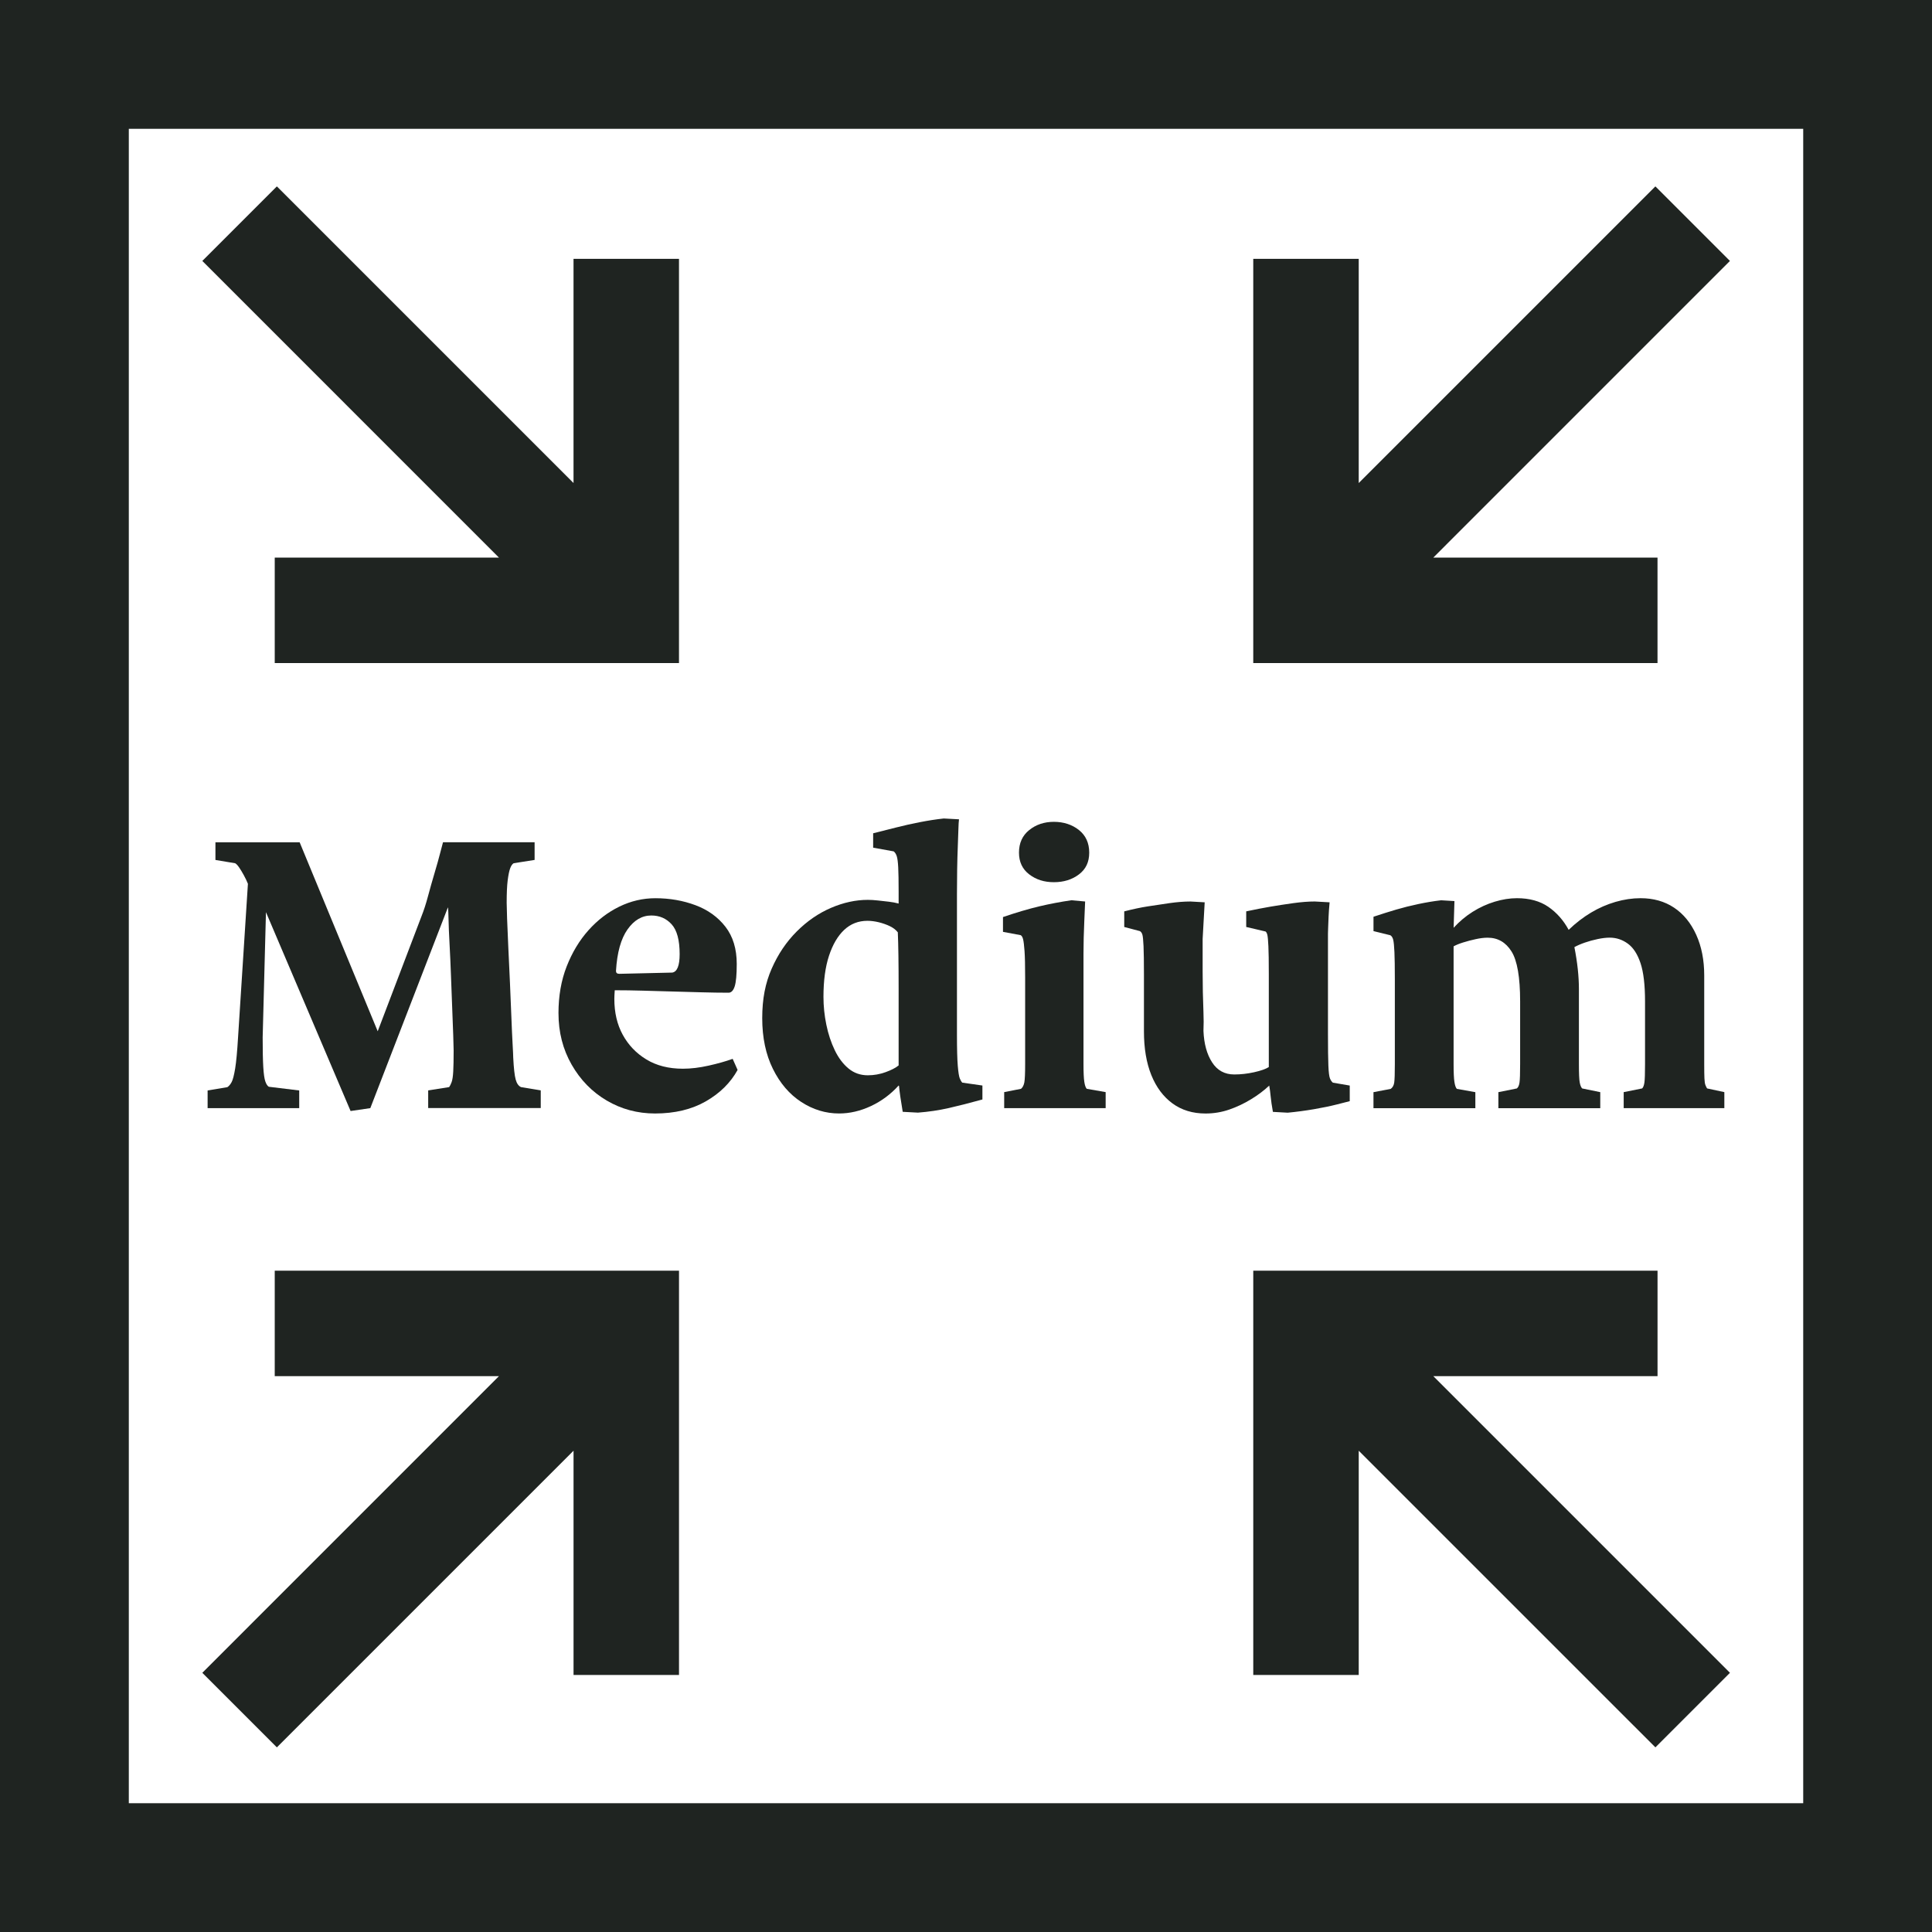
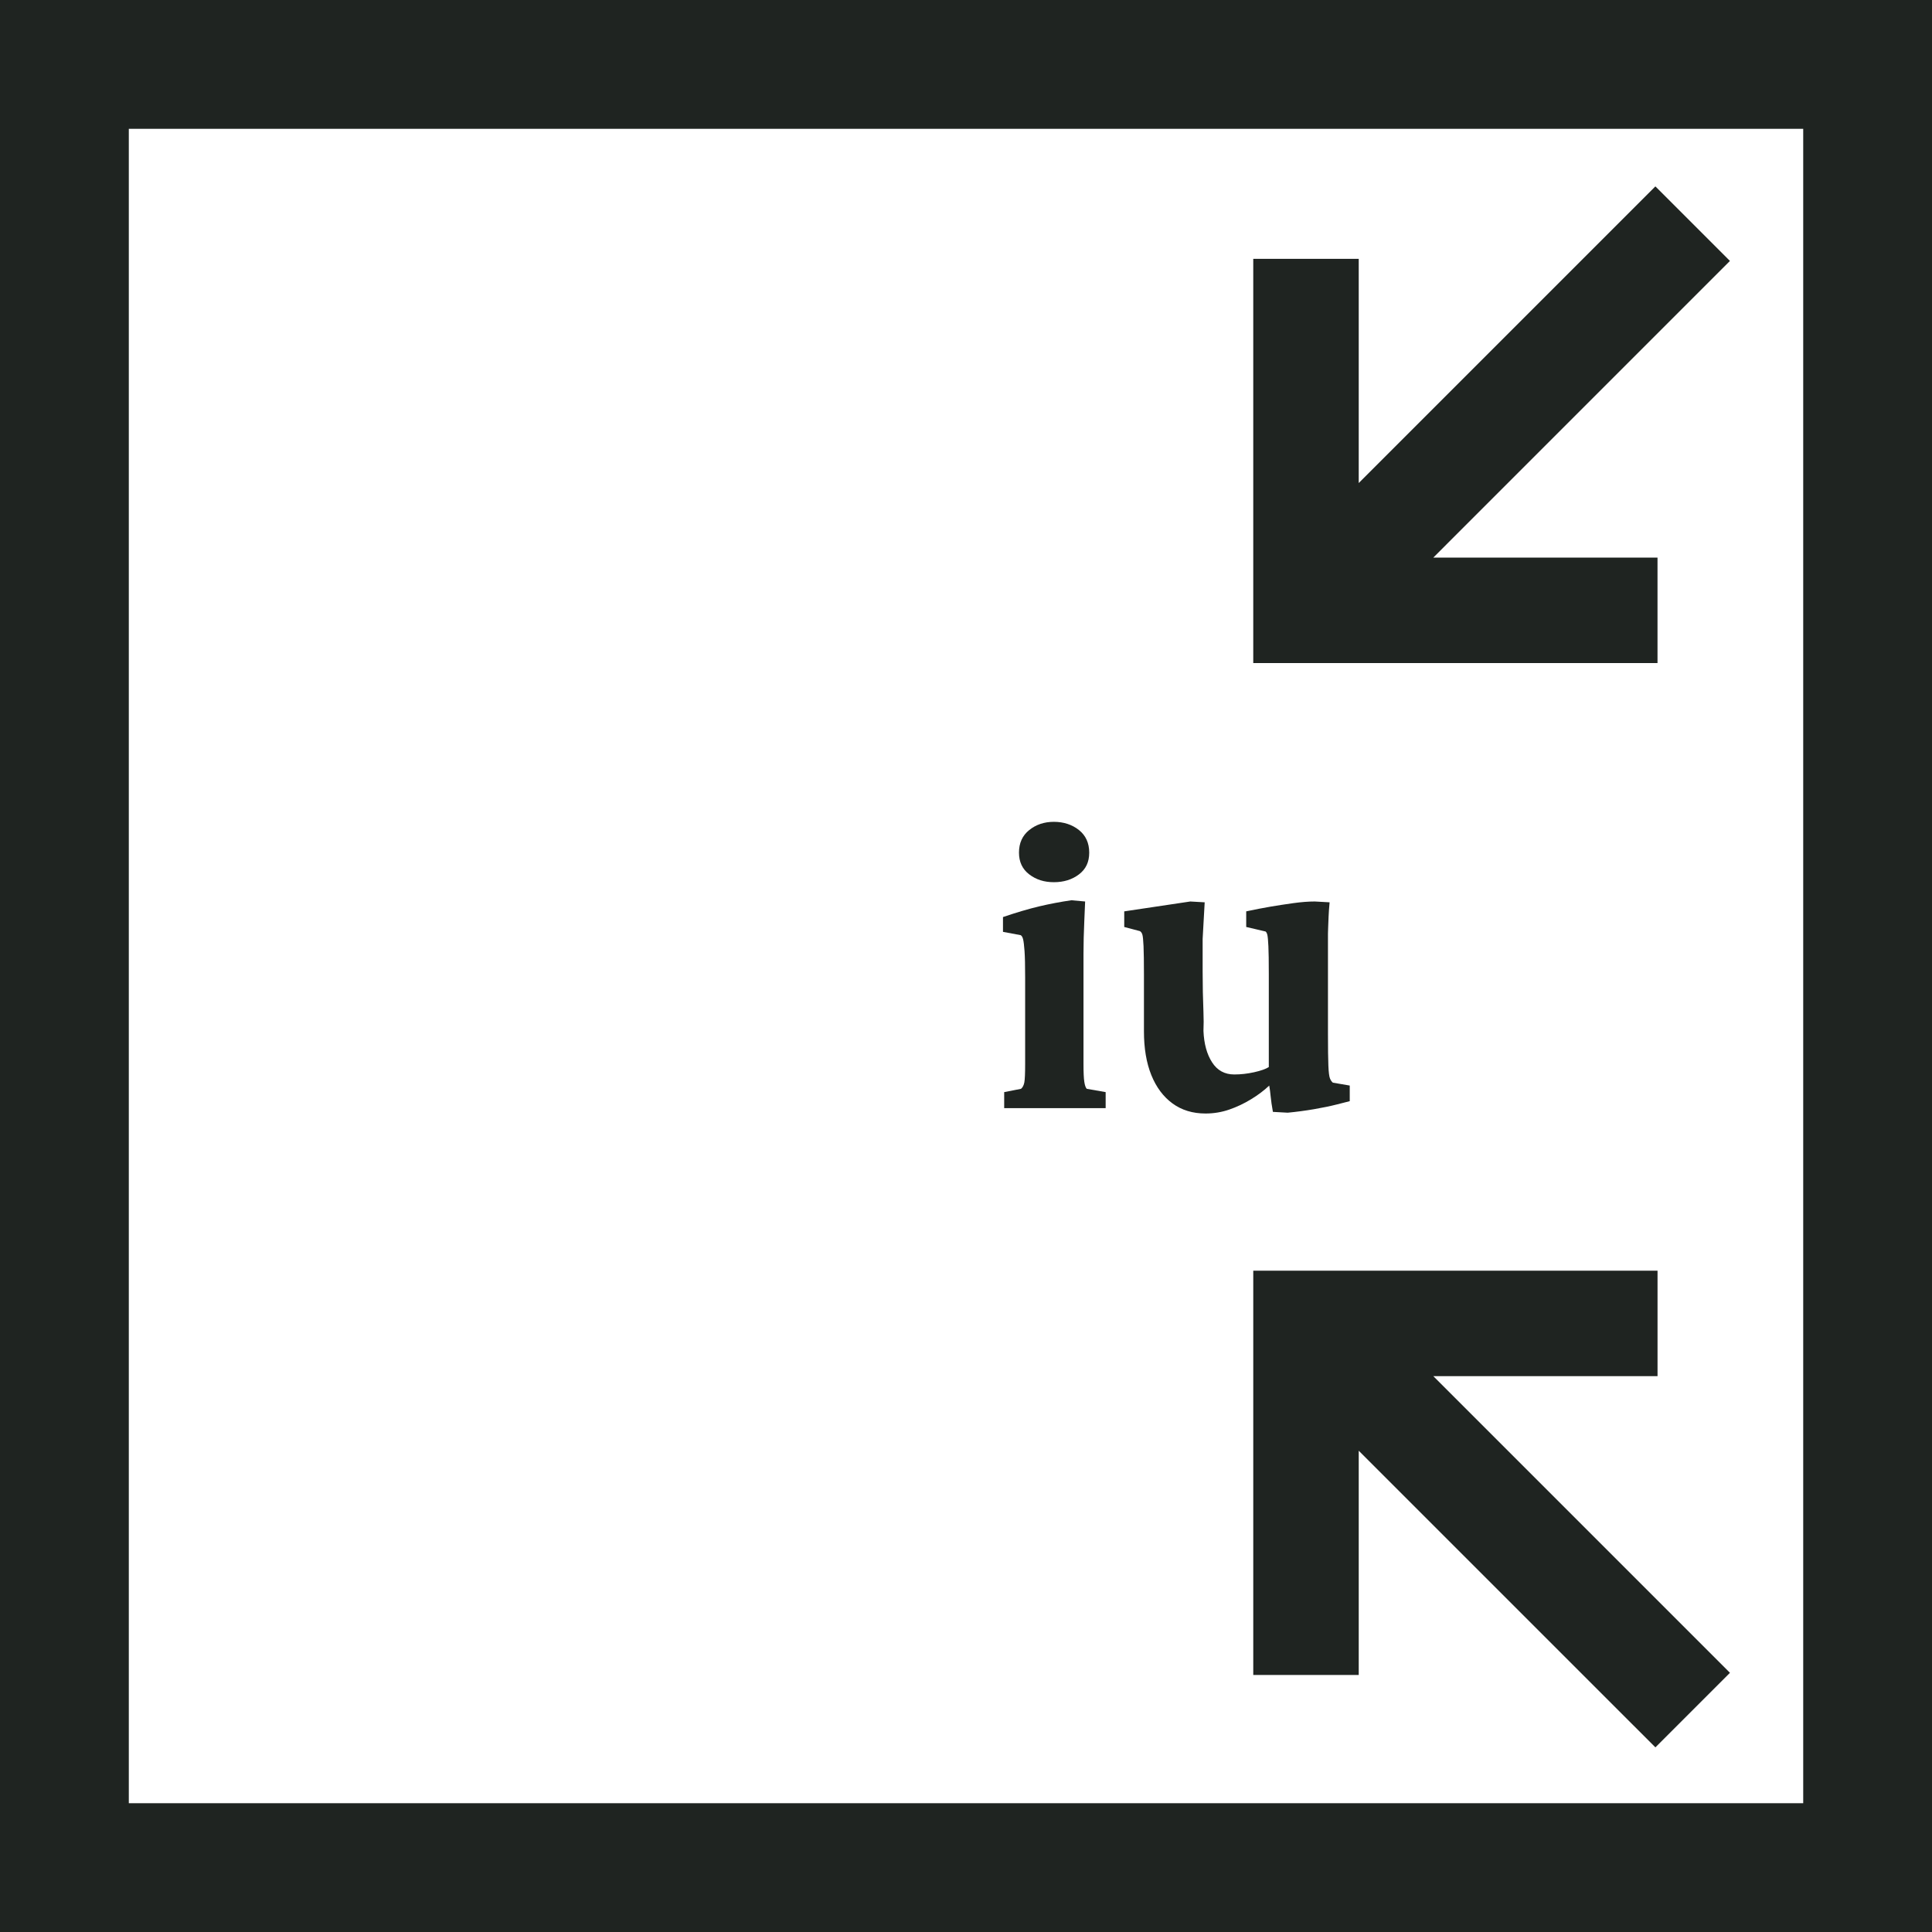
<svg xmlns="http://www.w3.org/2000/svg" id="Livello_2" width="849.98" height="849.98" viewBox="0 0 849.98 849.98">
  <g id="Livello_1-2">
    <path d="M0,0v849.98h849.98V0H0ZM793.32,793.32H56.67V56.67h736.65v736.65h0Z" fill="#1f2421" stroke-width="0" />
-     <path d="M252.32,113.87v98.64L121.81,82l-32.8,32.8,130.51,130.52h-98.65v46.4h177.85V113.87h-46.4ZM120.87,559.04v46.39h98.65l-130.51,130.52,32.8,32.8,130.52-130.51v98.65h46.4v-177.85H120.87Z" fill="#1f2421" stroke-width="0" />
    <path d="M597.77,113.87v98.64l130.51-130.51,32.8,32.8-130.51,130.52h98.65v46.4h-177.85V113.87h46.4ZM729.23,559.04v46.39h-98.65l130.51,130.52-32.8,32.8-130.52-130.51v98.65h-46.4v-177.85h177.85Z" fill="#1f2421" stroke-width="0" />
-     <path d="M197.08,399.14l-34.16,88.38-8.68,1.27-37.23-87.48-1.45,55.12c0,5.67.09,10,.27,13.01.18,3.01.48,5.12.9,6.33.42,1.21.93,1.99,1.54,2.35l13.37,1.63v7.77h-40.3v-7.77l8.68-1.45c.72-.48,1.36-1.23,1.9-2.26.54-1.02,1.05-3.01,1.54-5.96.48-2.95.9-7.5,1.27-13.65l4.34-67.6c-.48-1.2-1.08-2.47-1.81-3.8-.72-1.32-1.42-2.47-2.08-3.43-.66-.96-1.24-1.56-1.72-1.81l-8.68-1.45v-7.77h37.05l34.34,83.14,19.34-50.79c.96-2.41,1.9-5.3,2.8-8.68.9-3.37,1.87-6.78,2.89-10.21,1.02-3.43,1.87-6.44,2.53-9.04.66-2.59,1.05-4.07,1.17-4.43h40.3v7.77l-9.22,1.45c-.6.36-1.12,1.12-1.54,2.26-.42,1.15-.78,2.89-1.08,5.24-.3,2.35-.45,5.63-.45,9.85,0,1.08.06,3.41.18,6.96.12,3.56.3,7.8.54,12.74.24,4.94.48,10.09.72,15.45.24,5.36.45,10.42.63,15.18.18,4.76.36,8.74.54,11.93.18,3.19.27,5.15.27,5.87.24,4.7.6,7.92,1.08,9.67.48,1.75,1.27,2.86,2.35,3.34l8.68,1.45v7.77h-49.52v-7.77l9.22-1.45c.36-.48.72-1.2,1.08-2.17.36-.96.6-2.53.72-4.7.12-2.17.18-5.24.18-9.22,0-1.08-.06-3.31-.18-6.69-.12-3.37-.27-7.35-.45-11.93-.18-4.58-.36-9.34-.54-14.28-.18-4.94-.39-9.61-.63-14.01-.24-4.4-.39-8.07-.45-11.03-.06-2.95-.15-4.67-.27-5.15Z" fill="#1f2421" stroke-width="0" />
-     <path d="M245.7,445.77c0-7.59,1.2-14.46,3.61-20.6,2.41-6.15,5.6-11.45,9.58-15.9,3.98-4.46,8.5-7.92,13.56-10.39,5.06-2.47,10.36-3.71,15.9-3.71,6.26,0,12.14,1.02,17.62,3.07,5.48,2.05,9.88,5.21,13.19,9.49,3.31,4.28,4.97,9.73,4.97,16.36,0,4.7-.3,7.98-.9,9.85-.6,1.87-1.51,2.8-2.71,2.8-3.61,0-7.59-.06-11.93-.18-4.34-.12-8.68-.24-13.01-.36-4.34-.12-8.62-.24-12.83-.36-4.22-.12-8.31-.18-12.29-.18-.12,1.69-.18,2.95-.18,3.8,0,6.03,1.23,11.3,3.71,15.81,2.47,4.52,5.93,8.13,10.39,10.84,4.46,2.71,9.82,4.07,16.09,4.07,3.49,0,7.26-.45,11.3-1.36,4.04-.9,7.56-1.9,10.57-2.98l2.17,4.88c-3.13,5.67-7.8,10.27-14.01,13.83-6.21,3.55-13.65,5.33-22.32,5.33-7.71,0-14.79-1.9-21.24-5.69-6.45-3.79-11.6-9.07-15.45-15.81-3.86-6.75-5.78-14.28-5.78-22.59ZM271,427.16c0,.84.48,1.27,1.45,1.27l23.31-.54c2.17-.36,3.25-3.07,3.25-8.13,0-6.15-1.17-10.51-3.52-13.1-2.35-2.59-5.33-3.89-8.95-3.89-4.1,0-7.59,2.05-10.48,6.15-2.89,4.1-4.58,10.18-5.06,18.25Z" fill="#1f2421" stroke-width="0" />
-     <path d="M395.35,477.58c-3.5,3.86-7.56,6.87-12.2,9.04-4.64,2.17-9.31,3.25-14.01,3.25-5.91,0-11.45-1.69-16.63-5.06-5.18-3.37-9.34-8.22-12.47-14.55-3.13-6.33-4.7-13.76-4.7-22.32s1.38-15.45,4.16-21.78c2.77-6.33,6.44-11.78,11.02-16.36s9.61-8.04,15.09-10.39c5.48-2.35,10.87-3.52,16.18-3.52,1.32,0,2.8.09,4.43.27,1.63.18,3.22.36,4.79.54,1.56.18,3.01.45,4.34.81v-5.24c0-4.82-.06-8.37-.18-10.66-.12-2.29-.33-3.91-.63-4.88-.3-.96-.75-1.69-1.36-2.17l-9.04-1.63v-6.33c3.85-.96,7.32-1.84,10.39-2.62,3.07-.78,6.44-1.54,10.12-2.26,3.67-.72,7.2-1.27,10.57-1.63l6.69.36c-.12.84-.21,2.35-.27,4.52-.06,2.17-.15,4.73-.27,7.68-.12,2.95-.21,6.21-.27,9.76-.06,3.56-.09,7.2-.09,10.93v61.81c0,6.27.12,10.84.36,13.74.24,2.89.54,4.76.9,5.6.36.84.72,1.45,1.08,1.81l8.86,1.27v6.14c-5.67,1.57-10.64,2.83-14.91,3.8-4.28.96-8.77,1.63-13.46,1.99l-6.69-.36c-.84-4.94-1.39-8.74-1.63-11.39l-.18-.18ZM395.35,468.73v-33.62c0-5.66-.03-10.57-.09-14.73-.06-4.16-.15-7.56-.27-10.21-.84-1.08-2.02-1.99-3.52-2.71-1.51-.72-3.13-1.29-4.88-1.72-1.75-.42-3.41-.63-4.97-.63-3.98,0-7.38,1.33-10.21,3.98-2.83,2.65-5.06,6.45-6.69,11.39-1.63,4.94-2.44,10.97-2.44,18.07,0,4.1.42,8.2,1.27,12.29.84,4.1,2.08,7.83,3.71,11.21,1.63,3.38,3.64,6.05,6.05,8.04,2.41,1.99,5.24,2.98,8.49,2.98,2.65,0,5.24-.45,7.77-1.36s4.46-1.9,5.78-2.98Z" fill="#1f2421" stroke-width="0" />
    <path d="M471.44,396.07l5.96.54c-.12,3.25-.24,6.09-.36,8.49-.12,2.41-.21,4.91-.27,7.5-.06,2.59-.09,4.91-.09,6.96v48.62c0,3.61.12,6.21.36,7.77.24,1.57.6,2.59,1.08,3.07l8.31,1.45v7.05h-44.64v-7.05l7.41-1.45c.72-.6,1.2-1.54,1.45-2.8.24-1.27.36-3.95.36-8.04v-38.14c0-5.3-.09-9.19-.27-11.66-.18-2.47-.39-4.19-.63-5.15-.24-.96-.6-1.56-1.08-1.81l-7.77-1.45v-6.51c6.02-2.05,11.33-3.61,15.91-4.7,4.58-1.08,9.34-1.99,14.28-2.71ZM448.3,375.11c0-4.22,1.51-7.53,4.52-9.94,3.01-2.41,6.62-3.61,10.84-3.61s8.01,1.21,11.02,3.61c3.01,2.41,4.52,5.72,4.52,9.94s-1.51,7.29-4.52,9.58c-3.01,2.29-6.69,3.43-11.02,3.43s-7.83-1.14-10.84-3.43c-3.01-2.29-4.52-5.48-4.52-9.58Z" fill="#1f2421" stroke-width="0" />
-     <path d="M523.67,396.61l6.33.36-.9,16.09v14.46c0,2.89.03,5.87.09,8.95.06,3.07.15,6.03.27,8.86.12,2.83.12,5.57,0,8.22.24,5.67,1.5,10.27,3.8,13.83,2.29,3.56,5.54,5.33,9.76,5.33,2.89,0,5.81-.33,8.77-.99,2.95-.66,5.09-1.42,6.42-2.26v-41.03c0-5.54-.06-9.58-.18-12.11-.12-2.53-.27-4.19-.45-4.97-.18-.78-.45-1.29-.81-1.54l-8.5-1.99v-6.87c3.98-.84,7.56-1.54,10.75-2.08,3.19-.54,6.54-1.05,10.03-1.54,3.49-.48,6.62-.72,9.4-.72l6.51.36c-.24,2.65-.39,4.76-.45,6.33-.06,1.57-.12,3.07-.18,4.52-.06,1.45-.09,2.41-.09,2.89v44.28c0,6.27.06,10.88.18,13.83.12,2.95.36,4.85.72,5.69.36.84.78,1.45,1.27,1.81l7.41,1.27v6.87c-.97.24-2.86.72-5.69,1.45-2.83.72-6.18,1.42-10.03,2.08-3.86.66-7.71,1.17-11.57,1.54l-6.51-.36c-.48-2.65-.81-4.91-.99-6.78-.18-1.87-.39-3.46-.63-4.79-2.29,2.17-4.97,4.19-8.04,6.05-3.07,1.87-6.27,3.38-9.58,4.52-3.32,1.14-6.78,1.72-10.39,1.72-5.67,0-10.51-1.48-14.55-4.43-4.04-2.95-7.14-7.11-9.31-12.47-2.17-5.36-3.25-11.78-3.25-19.25v-24.94c0-5.66-.06-9.85-.18-12.56-.12-2.71-.3-4.43-.54-5.15-.24-.72-.6-1.2-1.08-1.45l-6.87-1.81v-6.87c3.73-.96,7.14-1.69,10.21-2.17,3.07-.48,6.29-.96,9.67-1.45,3.37-.48,6.44-.72,9.22-.72Z" fill="#1f2421" stroke-width="0" />
-     <path d="M633.92,396.07l5.96.36-.36,11.75c2.53-2.77,5.33-5.12,8.4-7.05,3.07-1.93,6.29-3.4,9.67-4.43,3.37-1.02,6.62-1.54,9.76-1.54,5.54,0,10.15,1.27,13.83,3.8,3.67,2.53,6.66,5.91,8.95,10.12,3.13-3.01,6.42-5.54,9.85-7.59,3.43-2.05,7.02-3.61,10.75-4.7,3.73-1.08,7.41-1.63,11.03-1.63,5.66,0,10.57,1.39,14.73,4.16,4.16,2.77,7.41,6.75,9.76,11.93,2.35,5.18,3.52,11.15,3.52,17.89v39.04c0,2.77.03,4.85.09,6.24.06,1.39.21,2.38.45,2.98.24.6.48,1.08.72,1.45l7.59,1.63v7.05h-44.28v-7.05l8.13-1.63c.48-.48.81-1.36.99-2.62.18-1.27.27-3.95.27-8.04v-27.65c0-7.23-.66-12.83-1.99-16.81-1.33-3.98-3.19-6.84-5.6-8.59-2.41-1.75-5.06-2.62-7.95-2.62-1.57,0-3.34.21-5.33.63-1.99.42-3.86.93-5.6,1.54-1.75.6-3.28,1.27-4.61,1.99,1.33,6.75,1.99,12.89,1.99,18.44v33.08c0,4.1.12,6.78.36,8.04.24,1.26.6,2.14,1.08,2.62l7.95,1.63v7.05h-44.82v-7.05l8.13-1.63c.6-.48.99-1.36,1.17-2.62.18-1.27.27-3.95.27-8.04v-27.65c0-10.6-1.26-17.92-3.79-21.96-2.53-4.04-6.03-6.05-10.48-6.05-1.57,0-3.31.21-5.24.63-1.93.42-3.77.9-5.51,1.45-1.75.54-3.16,1.12-4.25,1.72v51.87c0,3.61.12,6.21.36,7.77.24,1.57.6,2.59,1.08,3.07l8.13,1.45v7.05h-44.82v-7.05l7.59-1.45c.84-.6,1.36-1.54,1.54-2.8.18-1.27.27-3.95.27-8.04v-37.41c0-5.3-.06-9.28-.18-11.93-.12-2.65-.3-4.46-.54-5.42-.24-.96-.66-1.63-1.26-1.99l-7.41-1.81v-6.33c3.62-1.2,6.96-2.26,10.03-3.16s6.33-1.72,9.76-2.44c3.43-.72,6.72-1.27,9.85-1.63Z" fill="#1f2421" stroke-width="0" />
+     <path d="M523.67,396.61l6.33.36-.9,16.09v14.46c0,2.89.03,5.87.09,8.95.06,3.07.15,6.03.27,8.86.12,2.83.12,5.57,0,8.22.24,5.67,1.5,10.27,3.8,13.83,2.29,3.56,5.54,5.33,9.76,5.33,2.89,0,5.81-.33,8.77-.99,2.95-.66,5.09-1.42,6.42-2.26v-41.03c0-5.54-.06-9.58-.18-12.11-.12-2.53-.27-4.19-.45-4.97-.18-.78-.45-1.29-.81-1.54l-8.5-1.99v-6.87c3.98-.84,7.56-1.54,10.75-2.08,3.19-.54,6.54-1.05,10.03-1.54,3.49-.48,6.62-.72,9.4-.72l6.51.36c-.24,2.65-.39,4.76-.45,6.33-.06,1.57-.12,3.07-.18,4.52-.06,1.45-.09,2.41-.09,2.89v44.28c0,6.27.06,10.88.18,13.83.12,2.95.36,4.85.72,5.69.36.84.78,1.45,1.27,1.81l7.41,1.27v6.87c-.97.24-2.86.72-5.69,1.45-2.83.72-6.18,1.42-10.03,2.08-3.86.66-7.71,1.17-11.57,1.54l-6.51-.36c-.48-2.65-.81-4.91-.99-6.78-.18-1.87-.39-3.46-.63-4.79-2.29,2.17-4.97,4.19-8.04,6.05-3.07,1.87-6.27,3.38-9.58,4.52-3.32,1.14-6.78,1.72-10.39,1.72-5.67,0-10.51-1.48-14.55-4.43-4.04-2.95-7.14-7.11-9.31-12.47-2.17-5.36-3.25-11.78-3.25-19.25v-24.94c0-5.66-.06-9.85-.18-12.56-.12-2.71-.3-4.43-.54-5.15-.24-.72-.6-1.2-1.08-1.45l-6.87-1.81v-6.87Z" fill="#1f2421" stroke-width="0" />
  </g>
</svg>